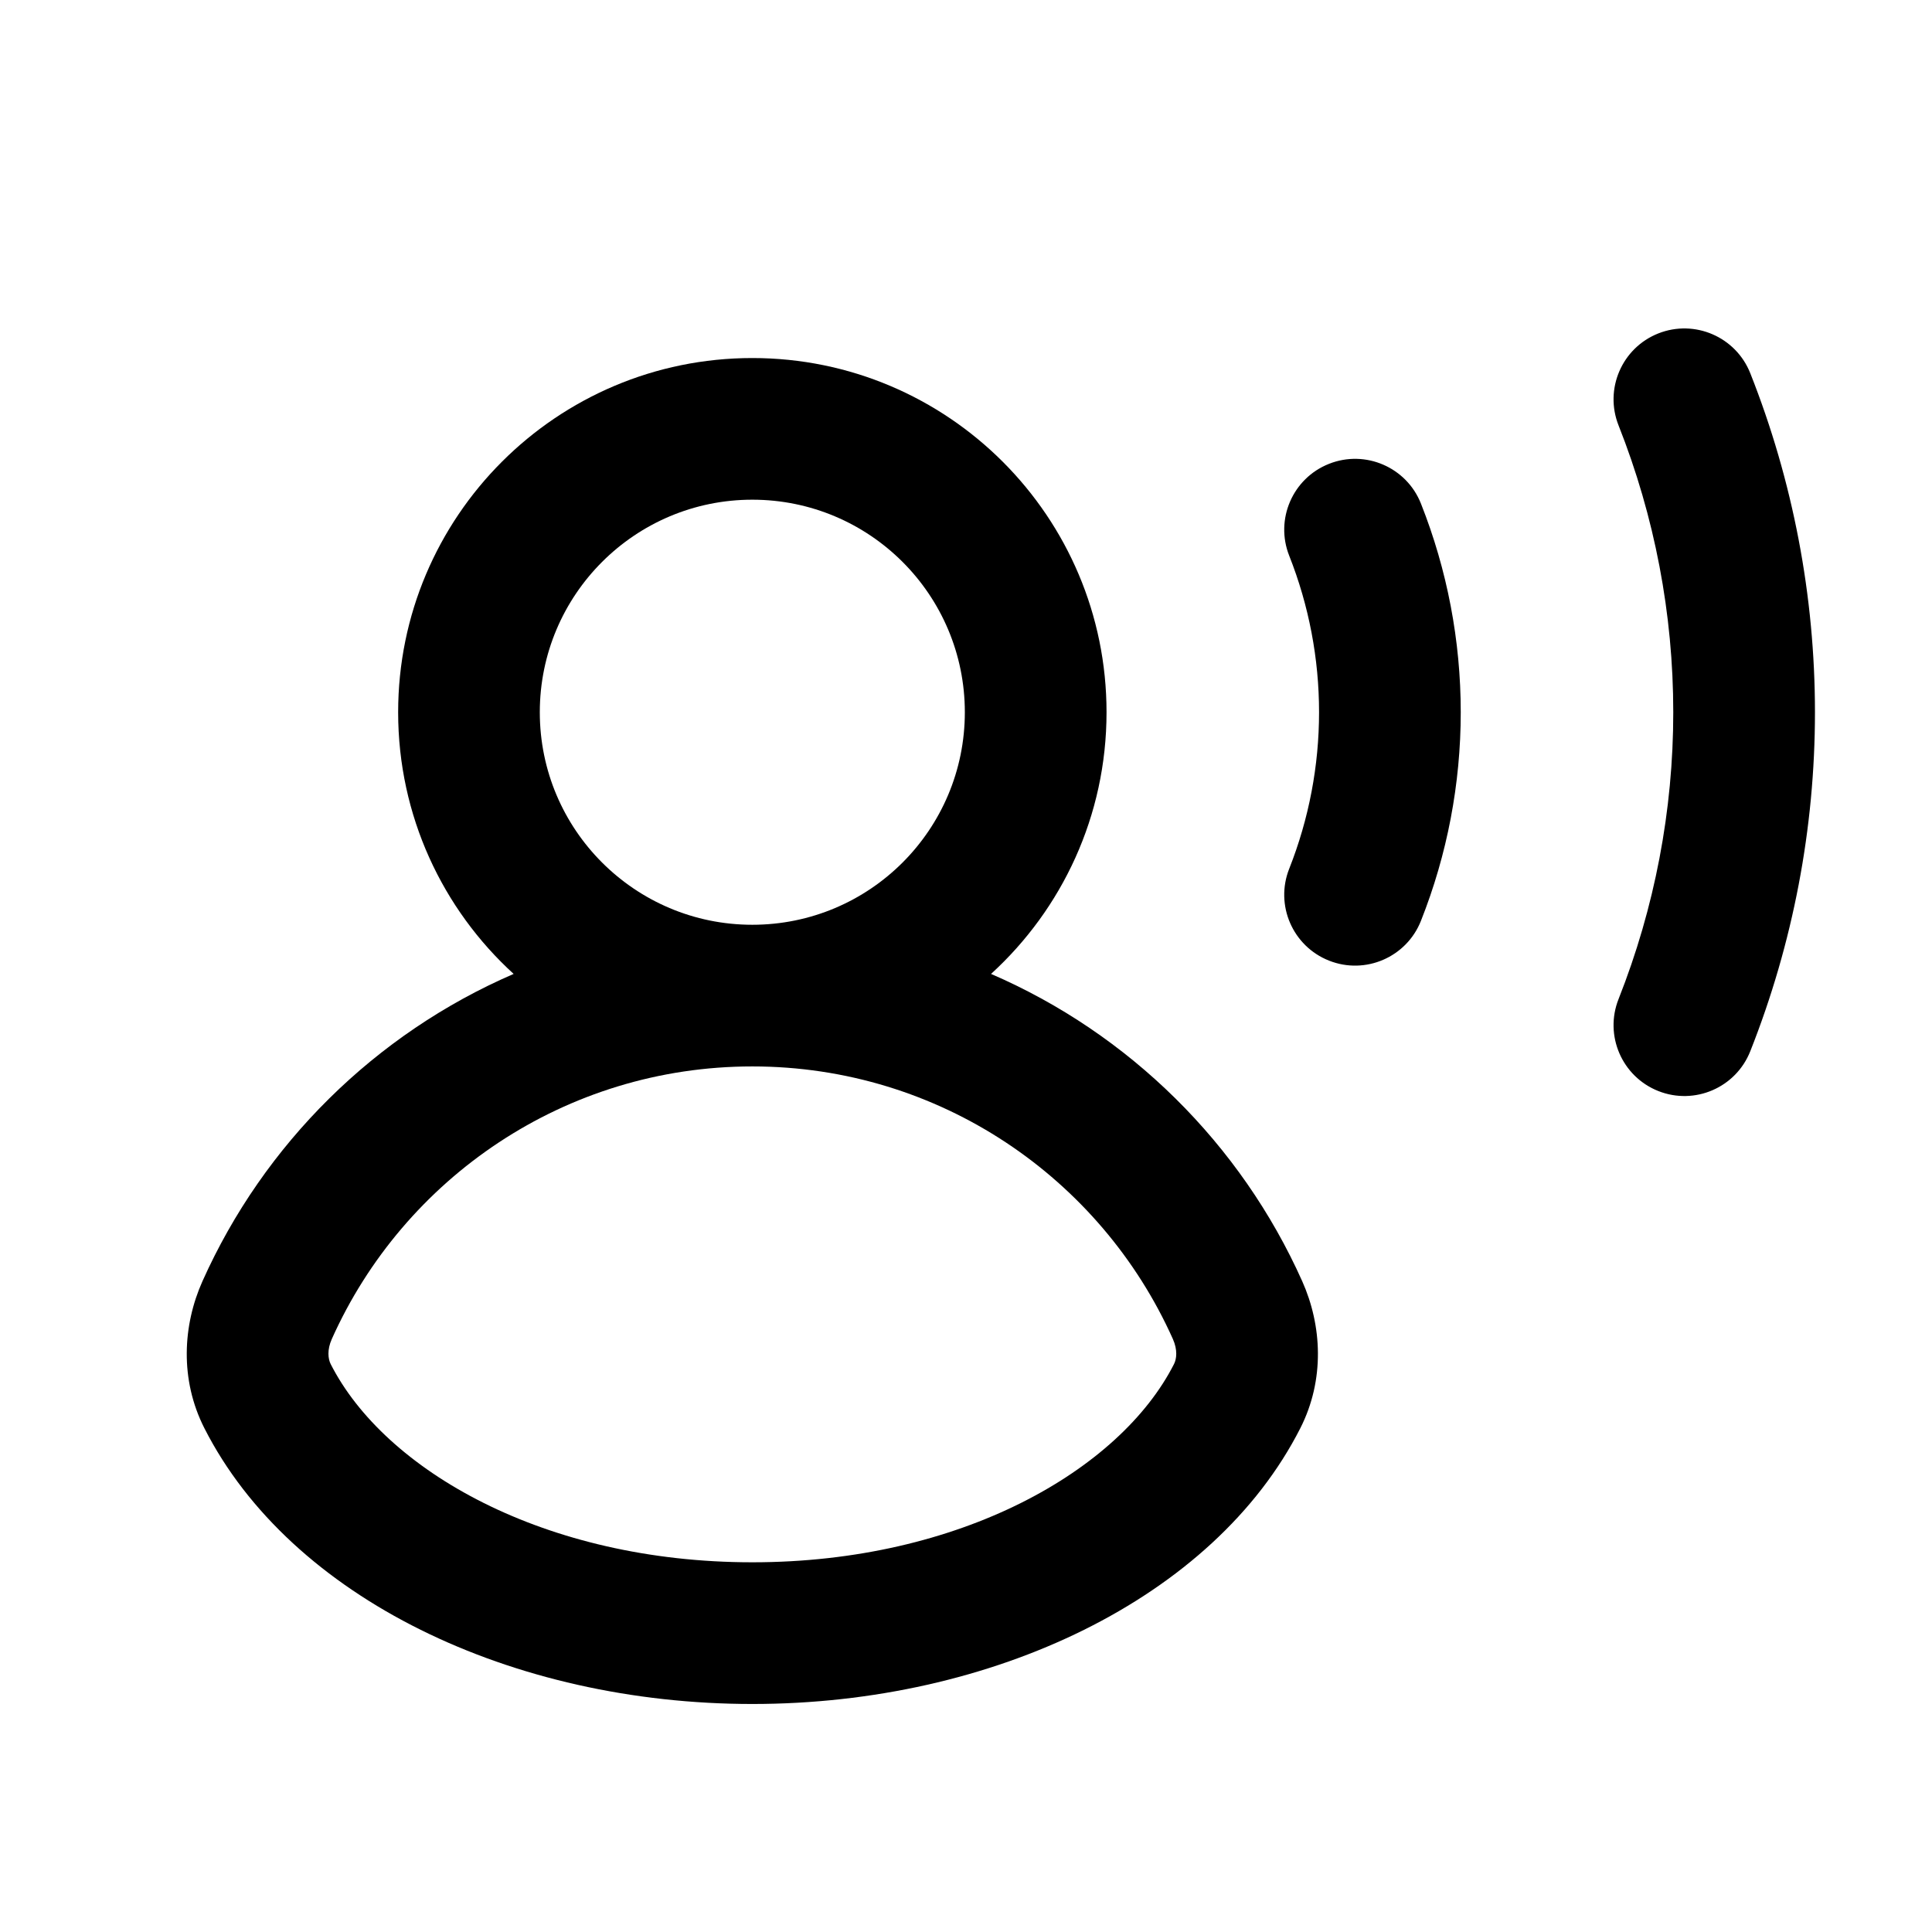
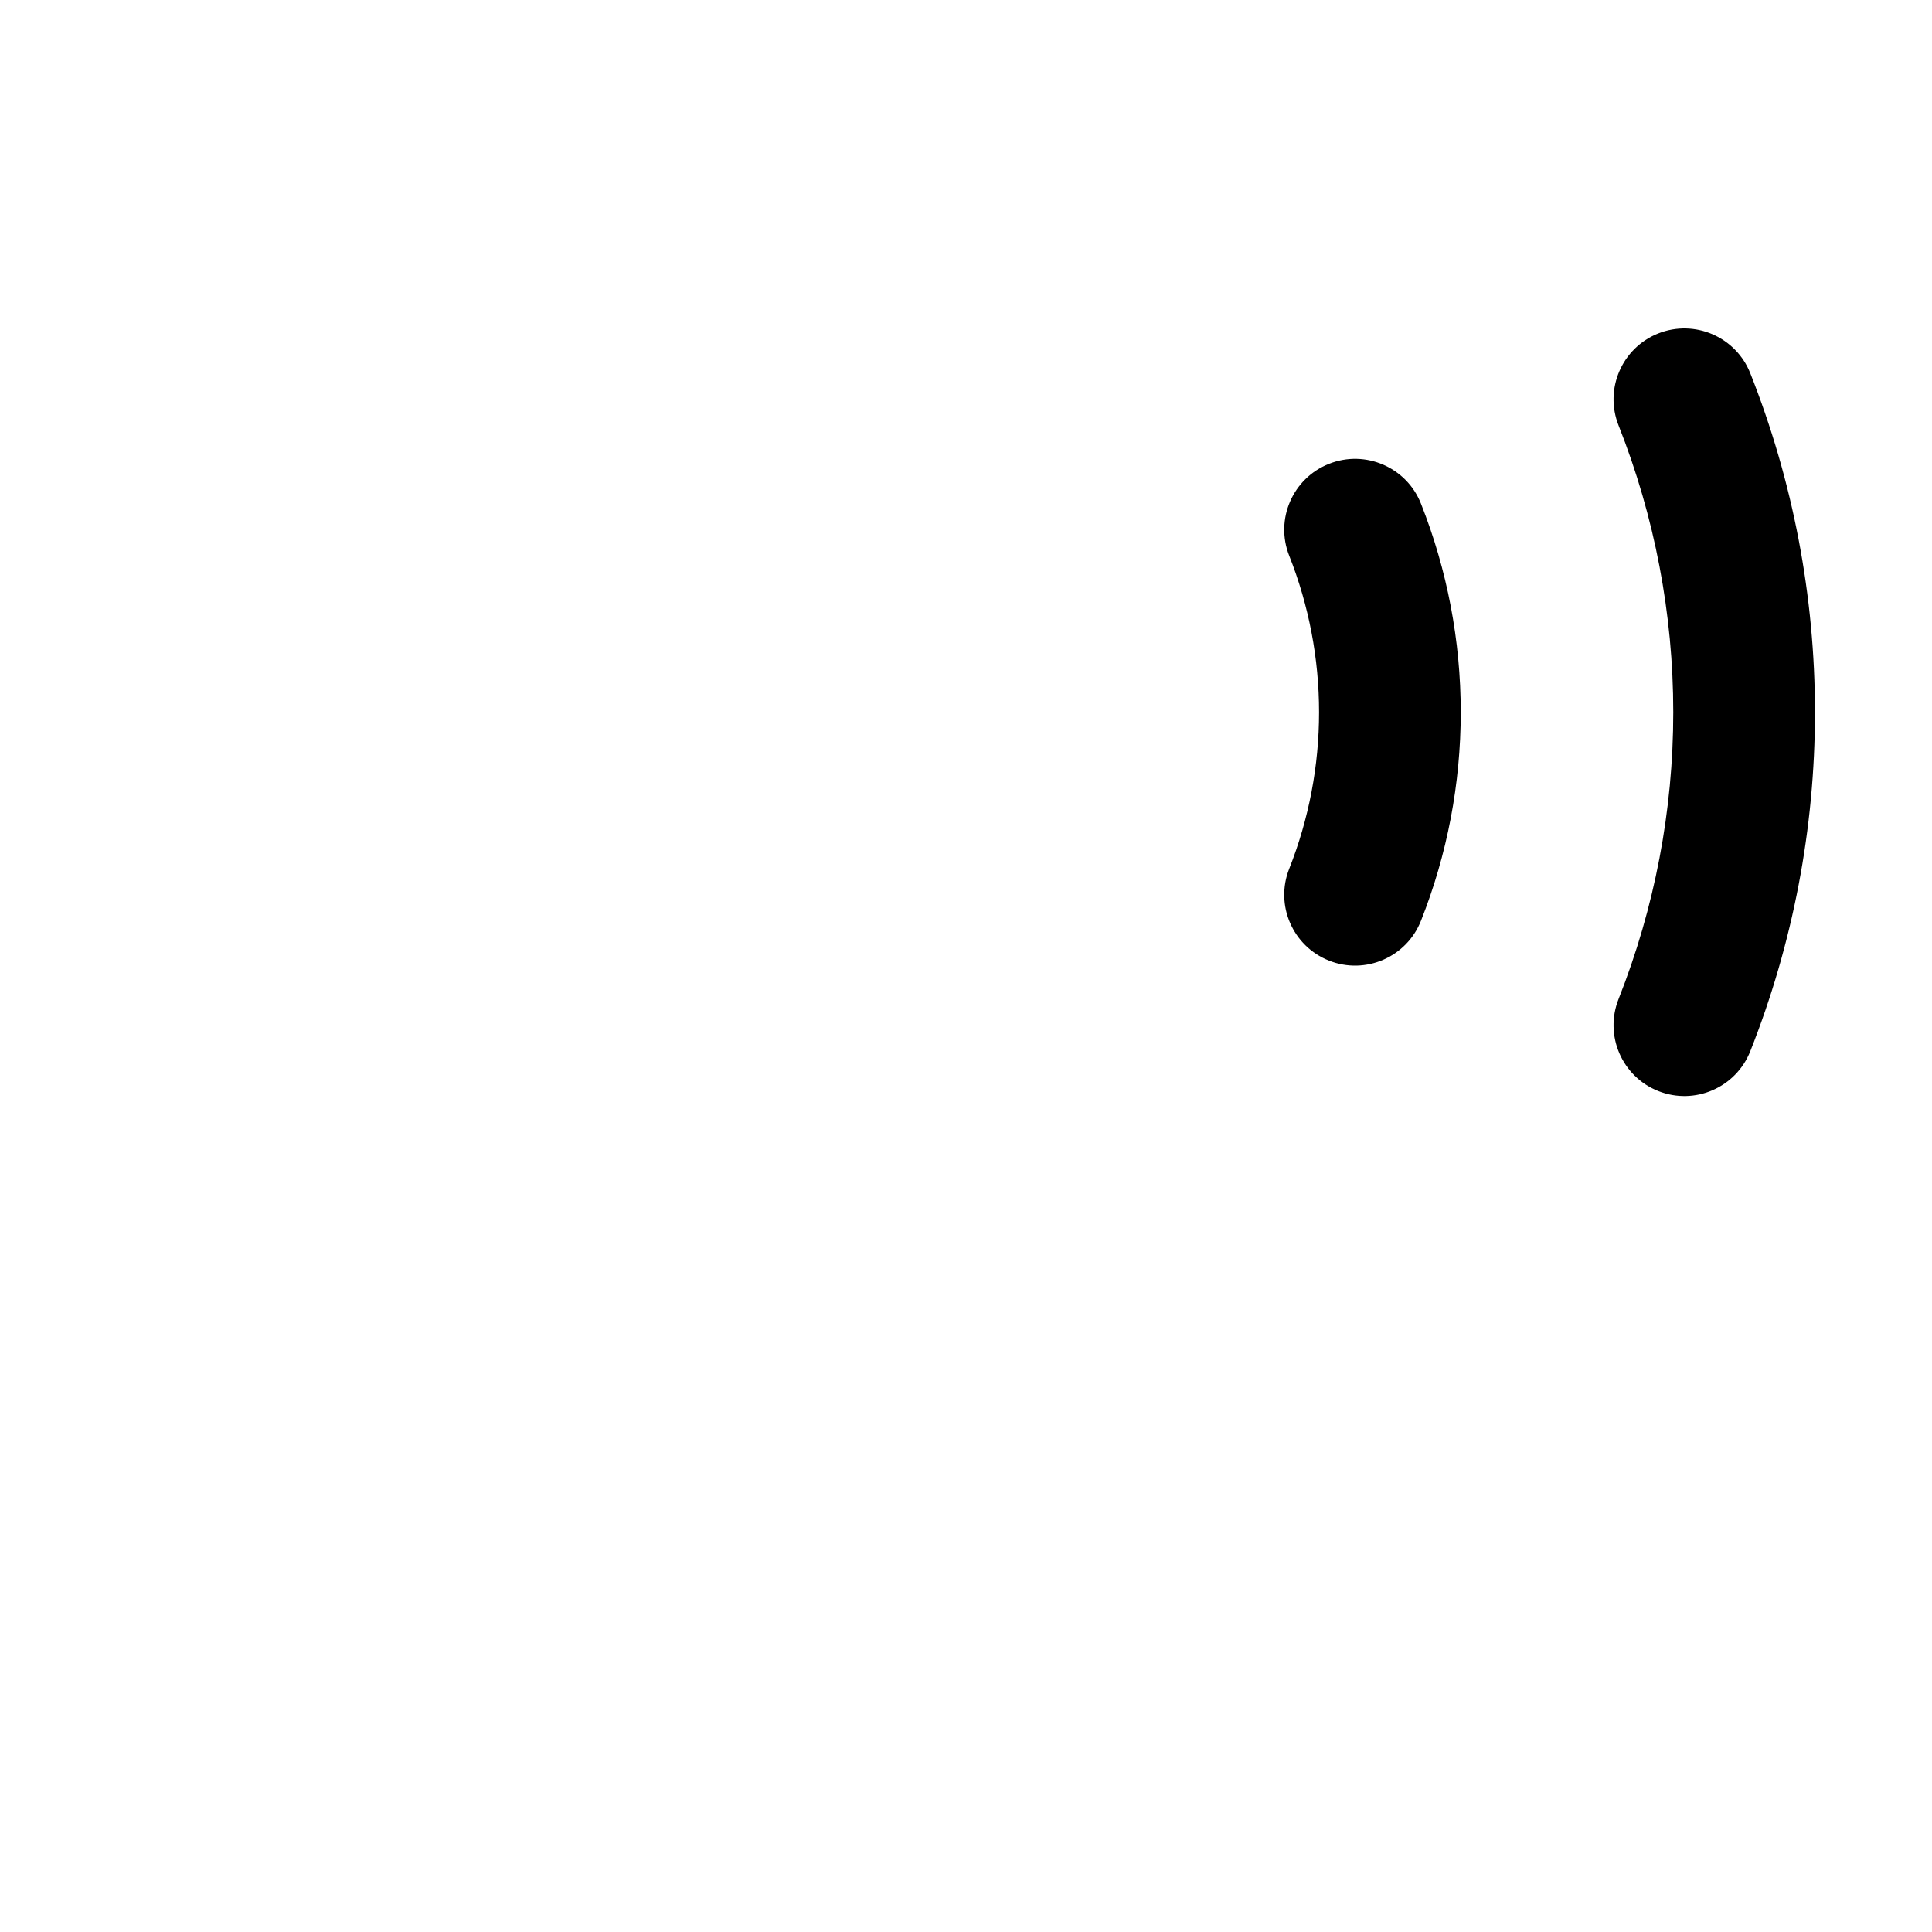
<svg xmlns="http://www.w3.org/2000/svg" fill="none" viewBox="0 0 50 50" height="50" width="50">
  <path fill="black" d="M46.971 18.433C46.971 21.436 46.403 24.413 45.297 27.206C44.924 28.148 43.859 28.609 42.917 28.236C41.976 27.863 41.515 26.798 41.888 25.856C42.823 23.493 43.304 20.974 43.304 18.433C43.304 15.891 42.823 13.372 41.888 11.009C41.515 10.067 41.976 9.002 42.917 8.629C43.859 8.257 44.924 8.718 45.297 9.659C46.403 12.452 46.971 15.429 46.971 18.433Z" clip-rule="evenodd" fill-rule="evenodd" />
-   <path fill="black" d="M19.47 9.266C14.408 9.266 10.304 13.37 10.304 18.433C10.304 21.115 11.456 23.529 13.293 25.205C9.713 26.753 6.83 29.604 5.24 33.157C4.729 34.299 4.65 35.706 5.29 36.963C7.525 41.36 13.254 44.099 19.471 44.099C25.688 44.099 31.416 41.36 33.651 36.964C34.291 35.706 34.212 34.299 33.701 33.157C32.111 29.604 29.228 26.752 25.648 25.205C27.485 23.529 28.637 21.115 28.637 18.433C28.637 13.37 24.533 9.266 19.47 9.266ZM13.97 18.433C13.97 15.395 16.433 12.932 19.47 12.932C22.508 12.932 24.97 15.395 24.97 18.433C24.97 21.47 22.508 23.933 19.47 23.933C16.433 23.933 13.97 21.47 13.97 18.433ZM8.587 34.654C10.449 30.493 14.624 27.599 19.471 27.599C24.317 27.599 28.492 30.493 30.354 34.654C30.48 34.936 30.451 35.169 30.383 35.302C28.987 38.049 24.852 40.432 19.471 40.432C14.089 40.432 9.954 38.049 8.558 35.302C8.491 35.169 8.461 34.936 8.587 34.654Z" clip-rule="evenodd" fill-rule="evenodd" />
  <path fill="black" d="M37.804 18.433C37.804 20.281 37.455 22.113 36.774 23.831C36.401 24.773 35.336 25.234 34.395 24.861C33.453 24.488 32.992 23.423 33.365 22.482C33.875 21.192 34.137 19.819 34.137 18.432C34.137 17.046 33.875 15.672 33.365 14.383C32.992 13.442 33.453 12.376 34.395 12.004C35.336 11.631 36.401 12.092 36.774 13.033C37.455 14.752 37.804 16.584 37.804 18.433Z" clip-rule="evenodd" fill-rule="evenodd" />
</svg>